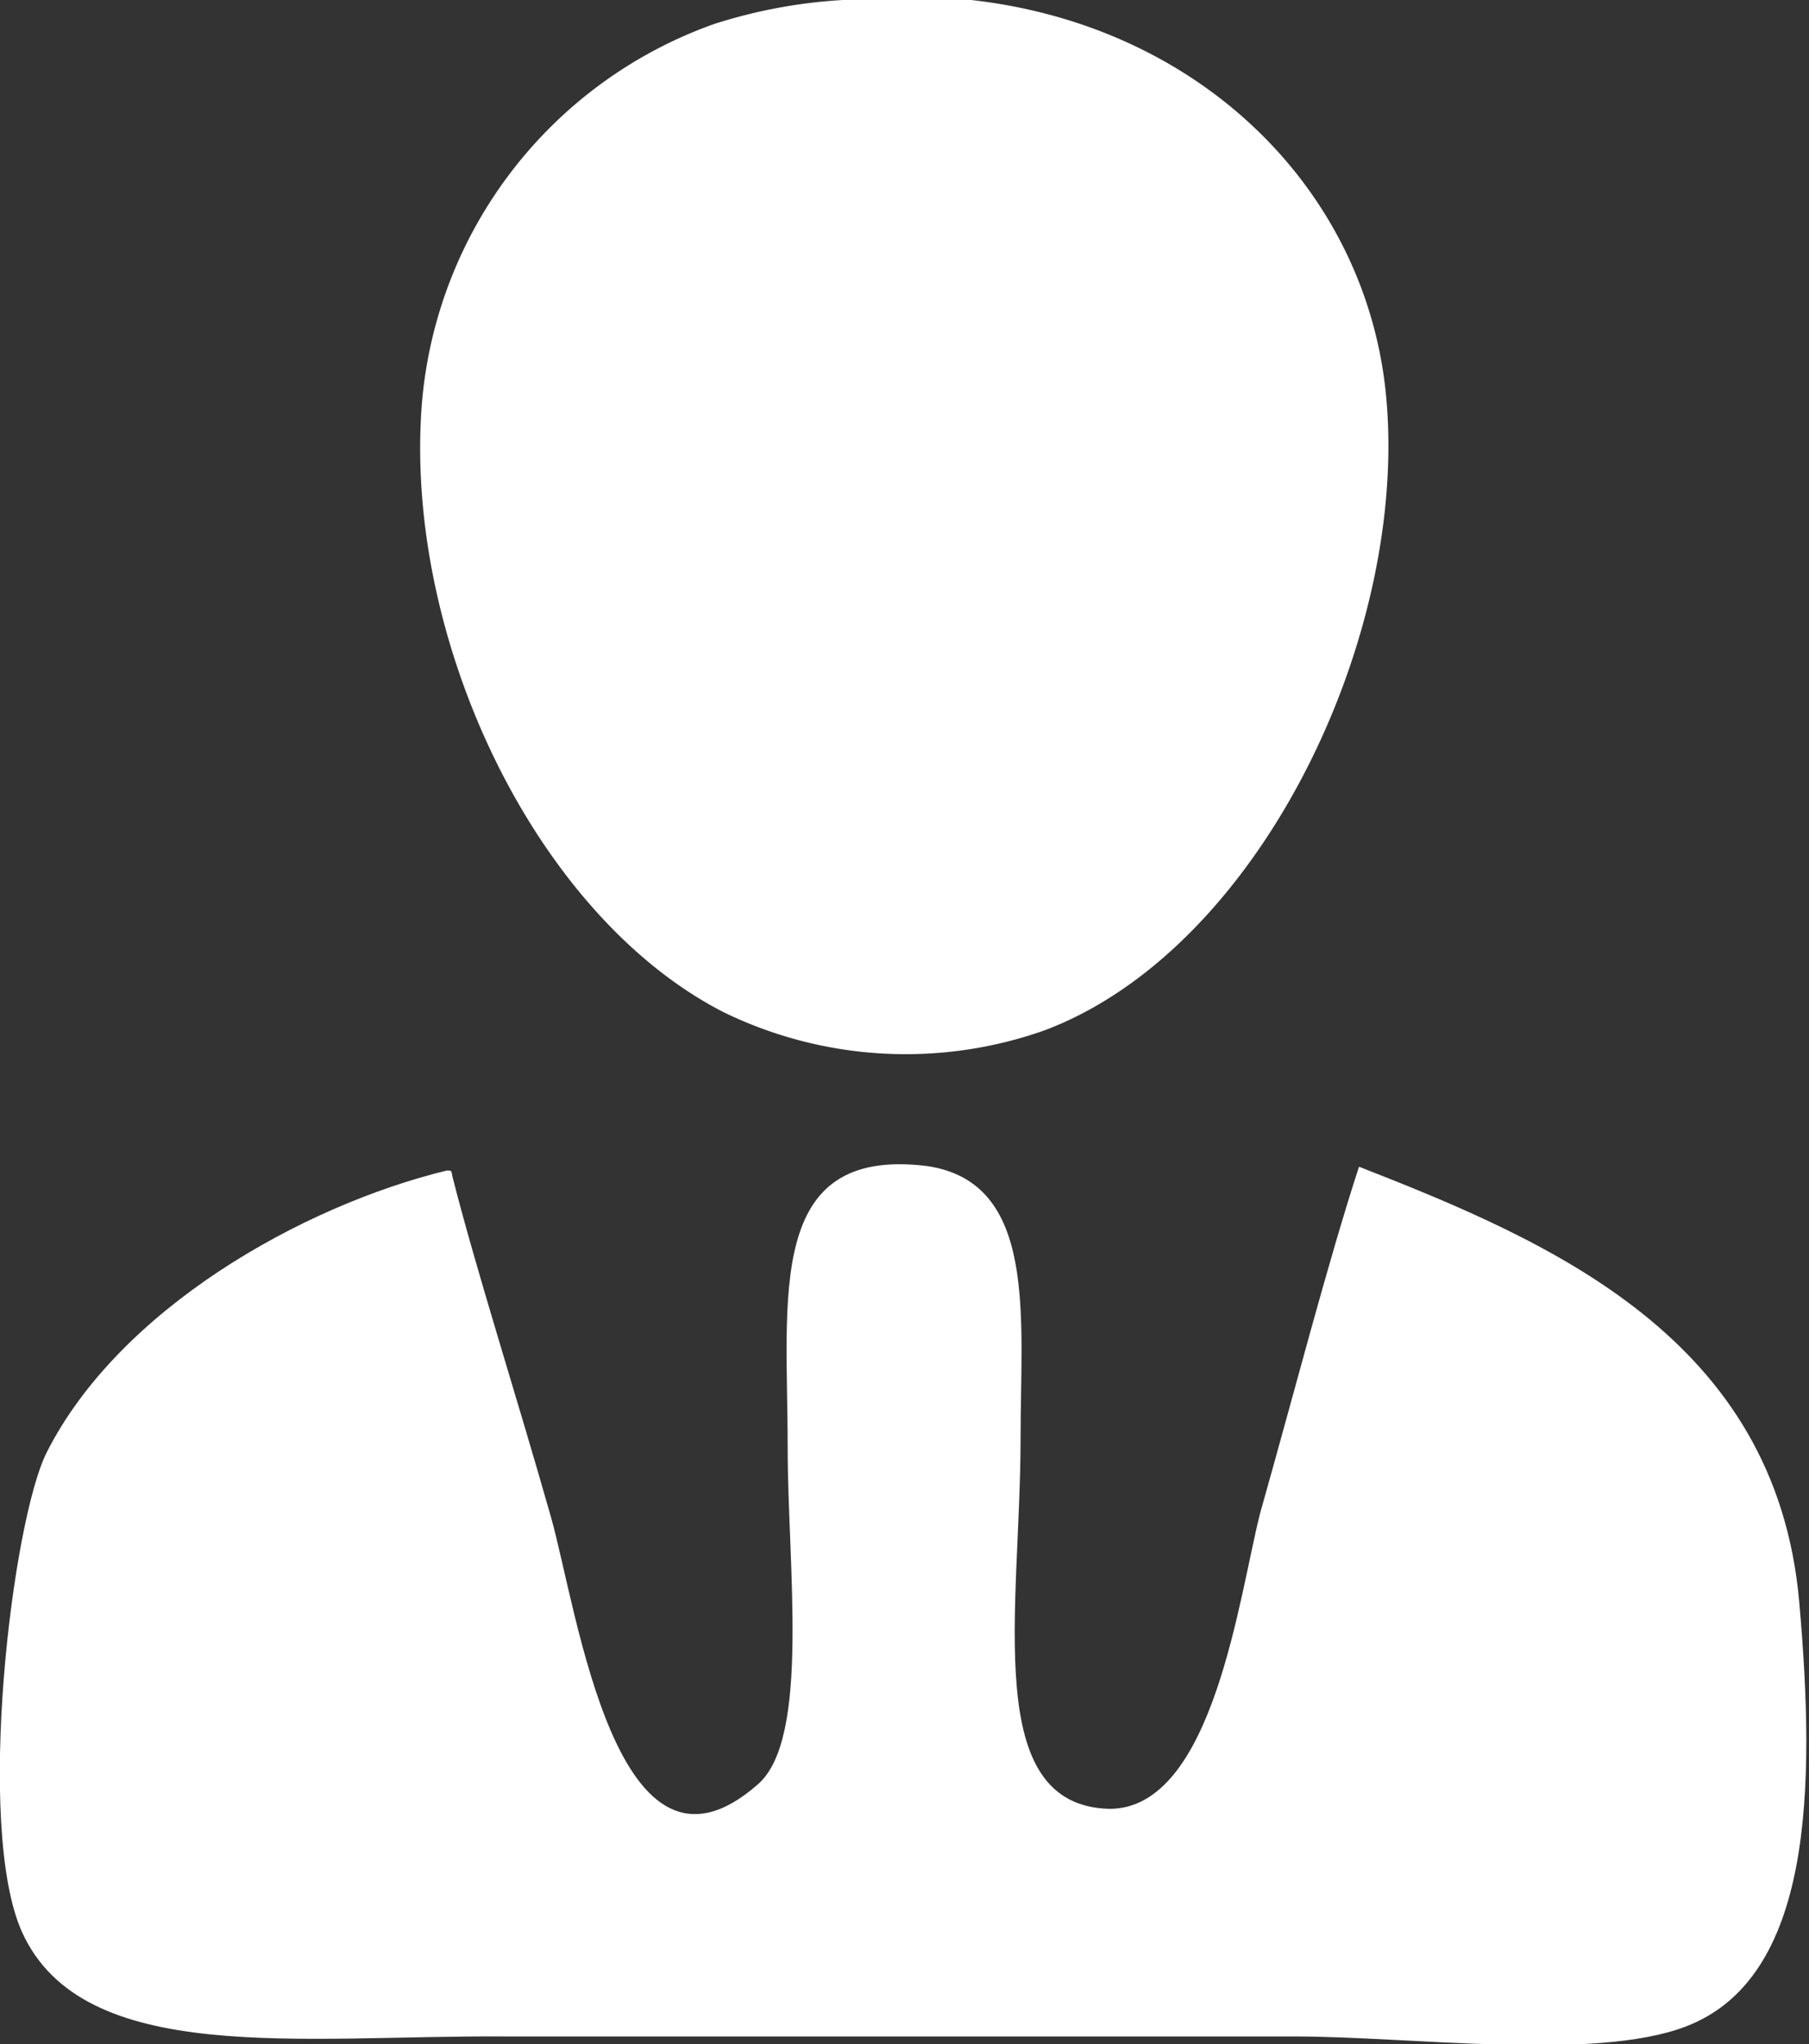
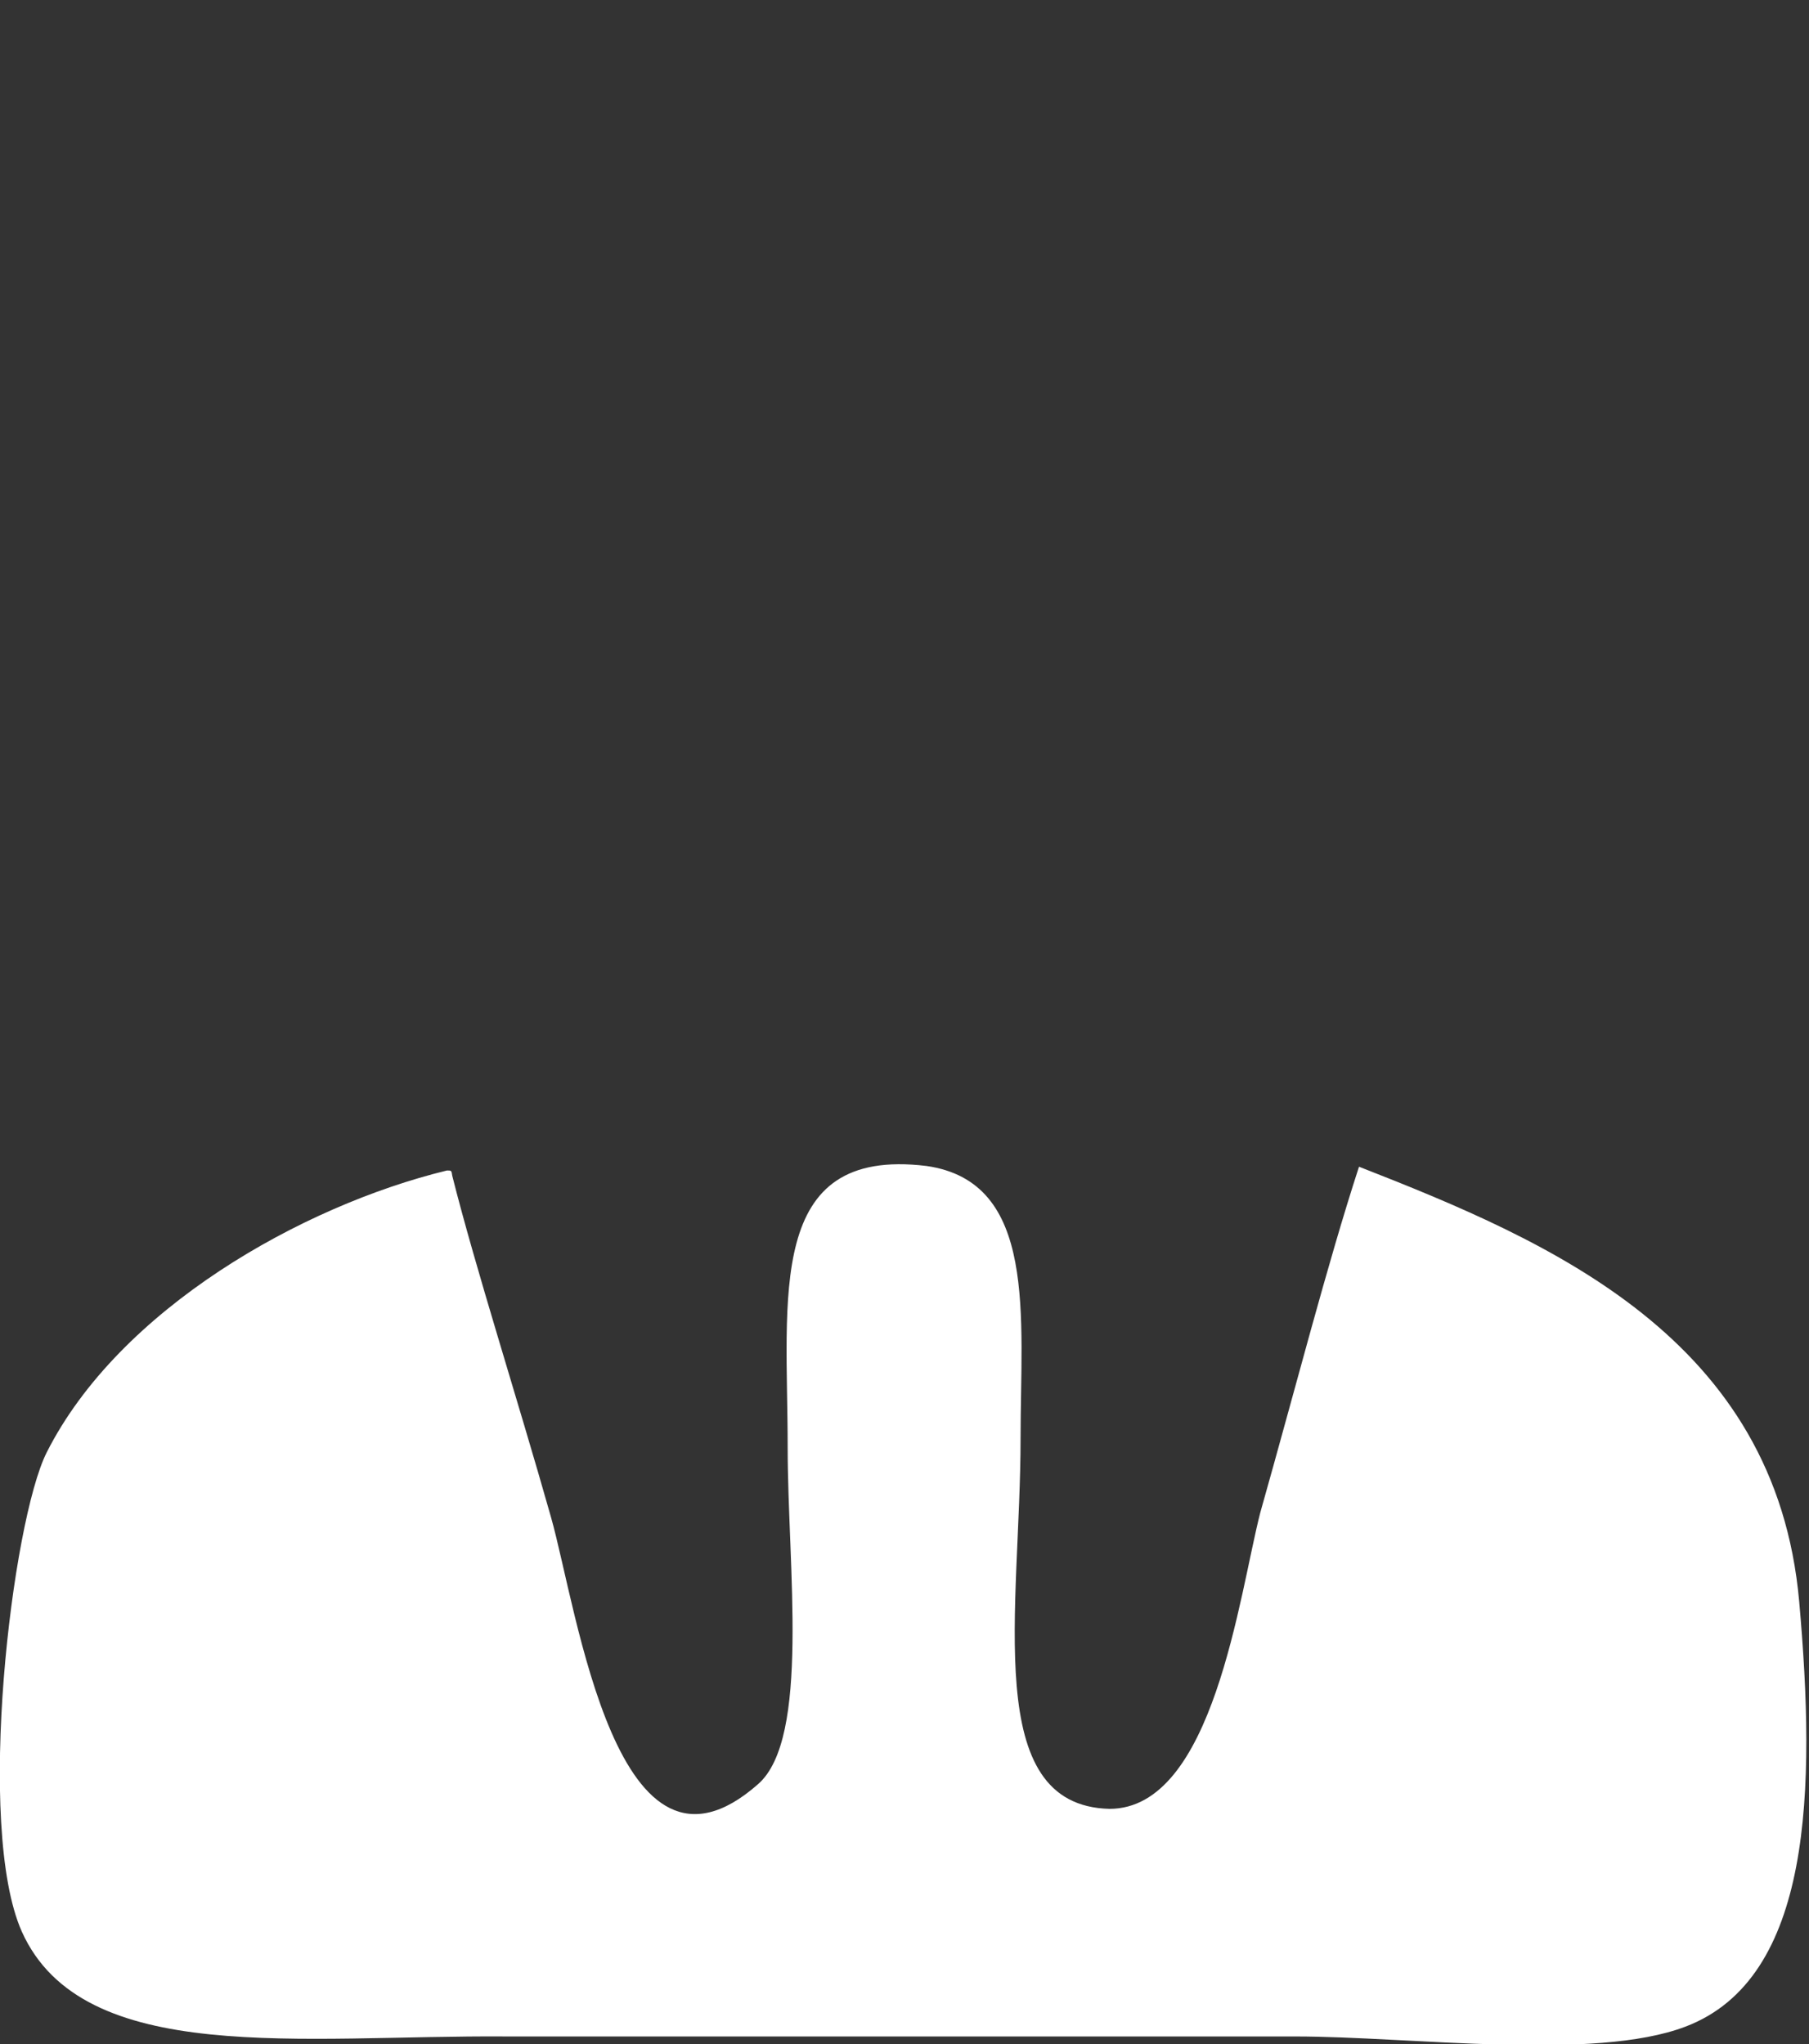
<svg xmlns="http://www.w3.org/2000/svg" viewBox="0 0 24 27.12">
  <rect x="0" y="0" width="24" height="27.12" fill="#333333" stroke="none" />
  <defs>
    <style>.cls-1{fill:#fff;fill-rule:evenodd;}</style>
  </defs>
  <title>icon_navi02</title>
  <g id="レイヤー_2" data-name="レイヤー 2">
    <g id="レイヤー_1-2" data-name="レイヤー 1">
-       <path class="cls-1" d="M11.18,0c3.93-.42,6.91,2.06,7.21,5.26s-1.69,7.34-4.53,8.41a5.52,5.52,0,0,1-4.26-.24c-2.52-1.29-4.26-5-4-8.11a5.86,5.86,0,0,1,3.87-5A6.88,6.88,0,0,1,11.18,0Z" />
      <path class="cls-1" d="M5.93,15.53c.06,0,.06,0,.07.07.31,1.23.86,2.94,1.31,4.53.35,1.23.87,5.2,2.75,3.54.69-.61.39-2.89.39-4.46,0-2-.3-4,1.84-3.74,1.48.21,1.25,2,1.25,3.61,0,2.26-.53,4.88,1.18,4.92,1.38,0,1.72-2.84,2-3.93.47-1.66.89-3.3,1.31-4.59,2.56,1,5.53,2.28,5.84,5.77.22,2.48.18,5-1.51,5.64-1.21.46-3.63.13-5.18.13H6.72C4,27,1.1,27.43.29,25.63c-.62-1.39-.13-5.45.33-6.36C1.58,17.37,4,16,5.93,15.53Z" />
    </g>
  </g>
</svg>